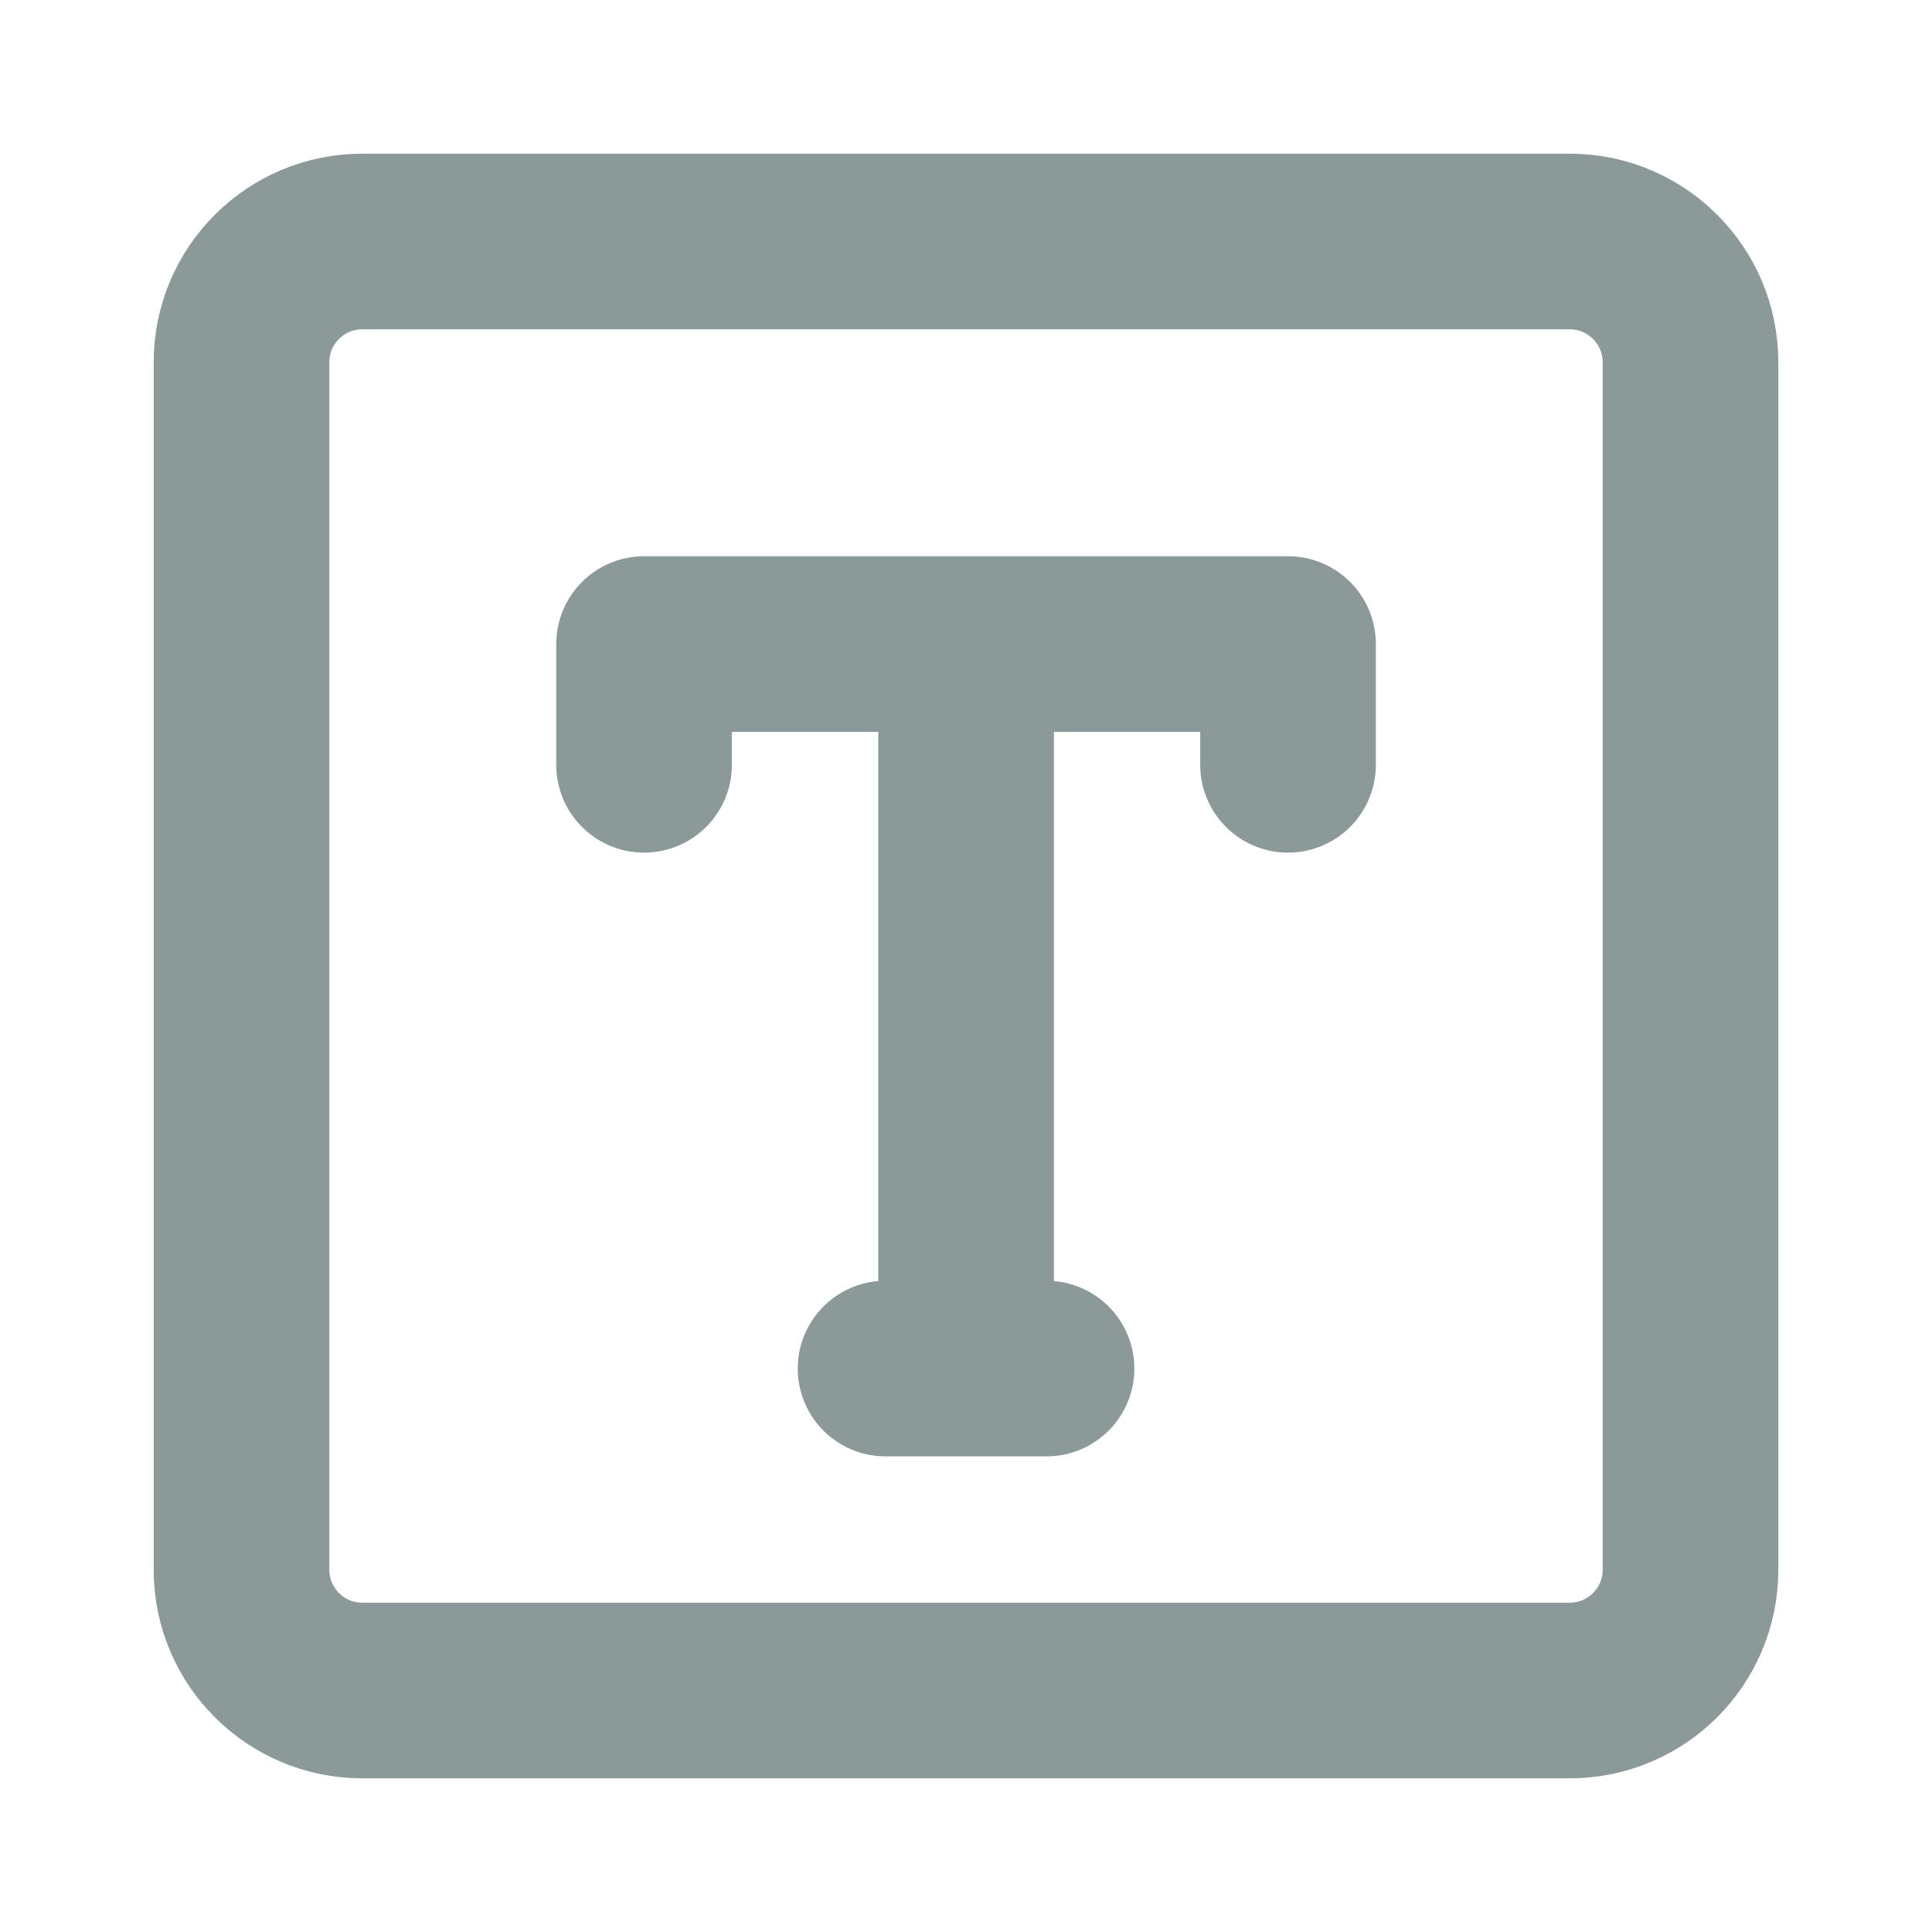
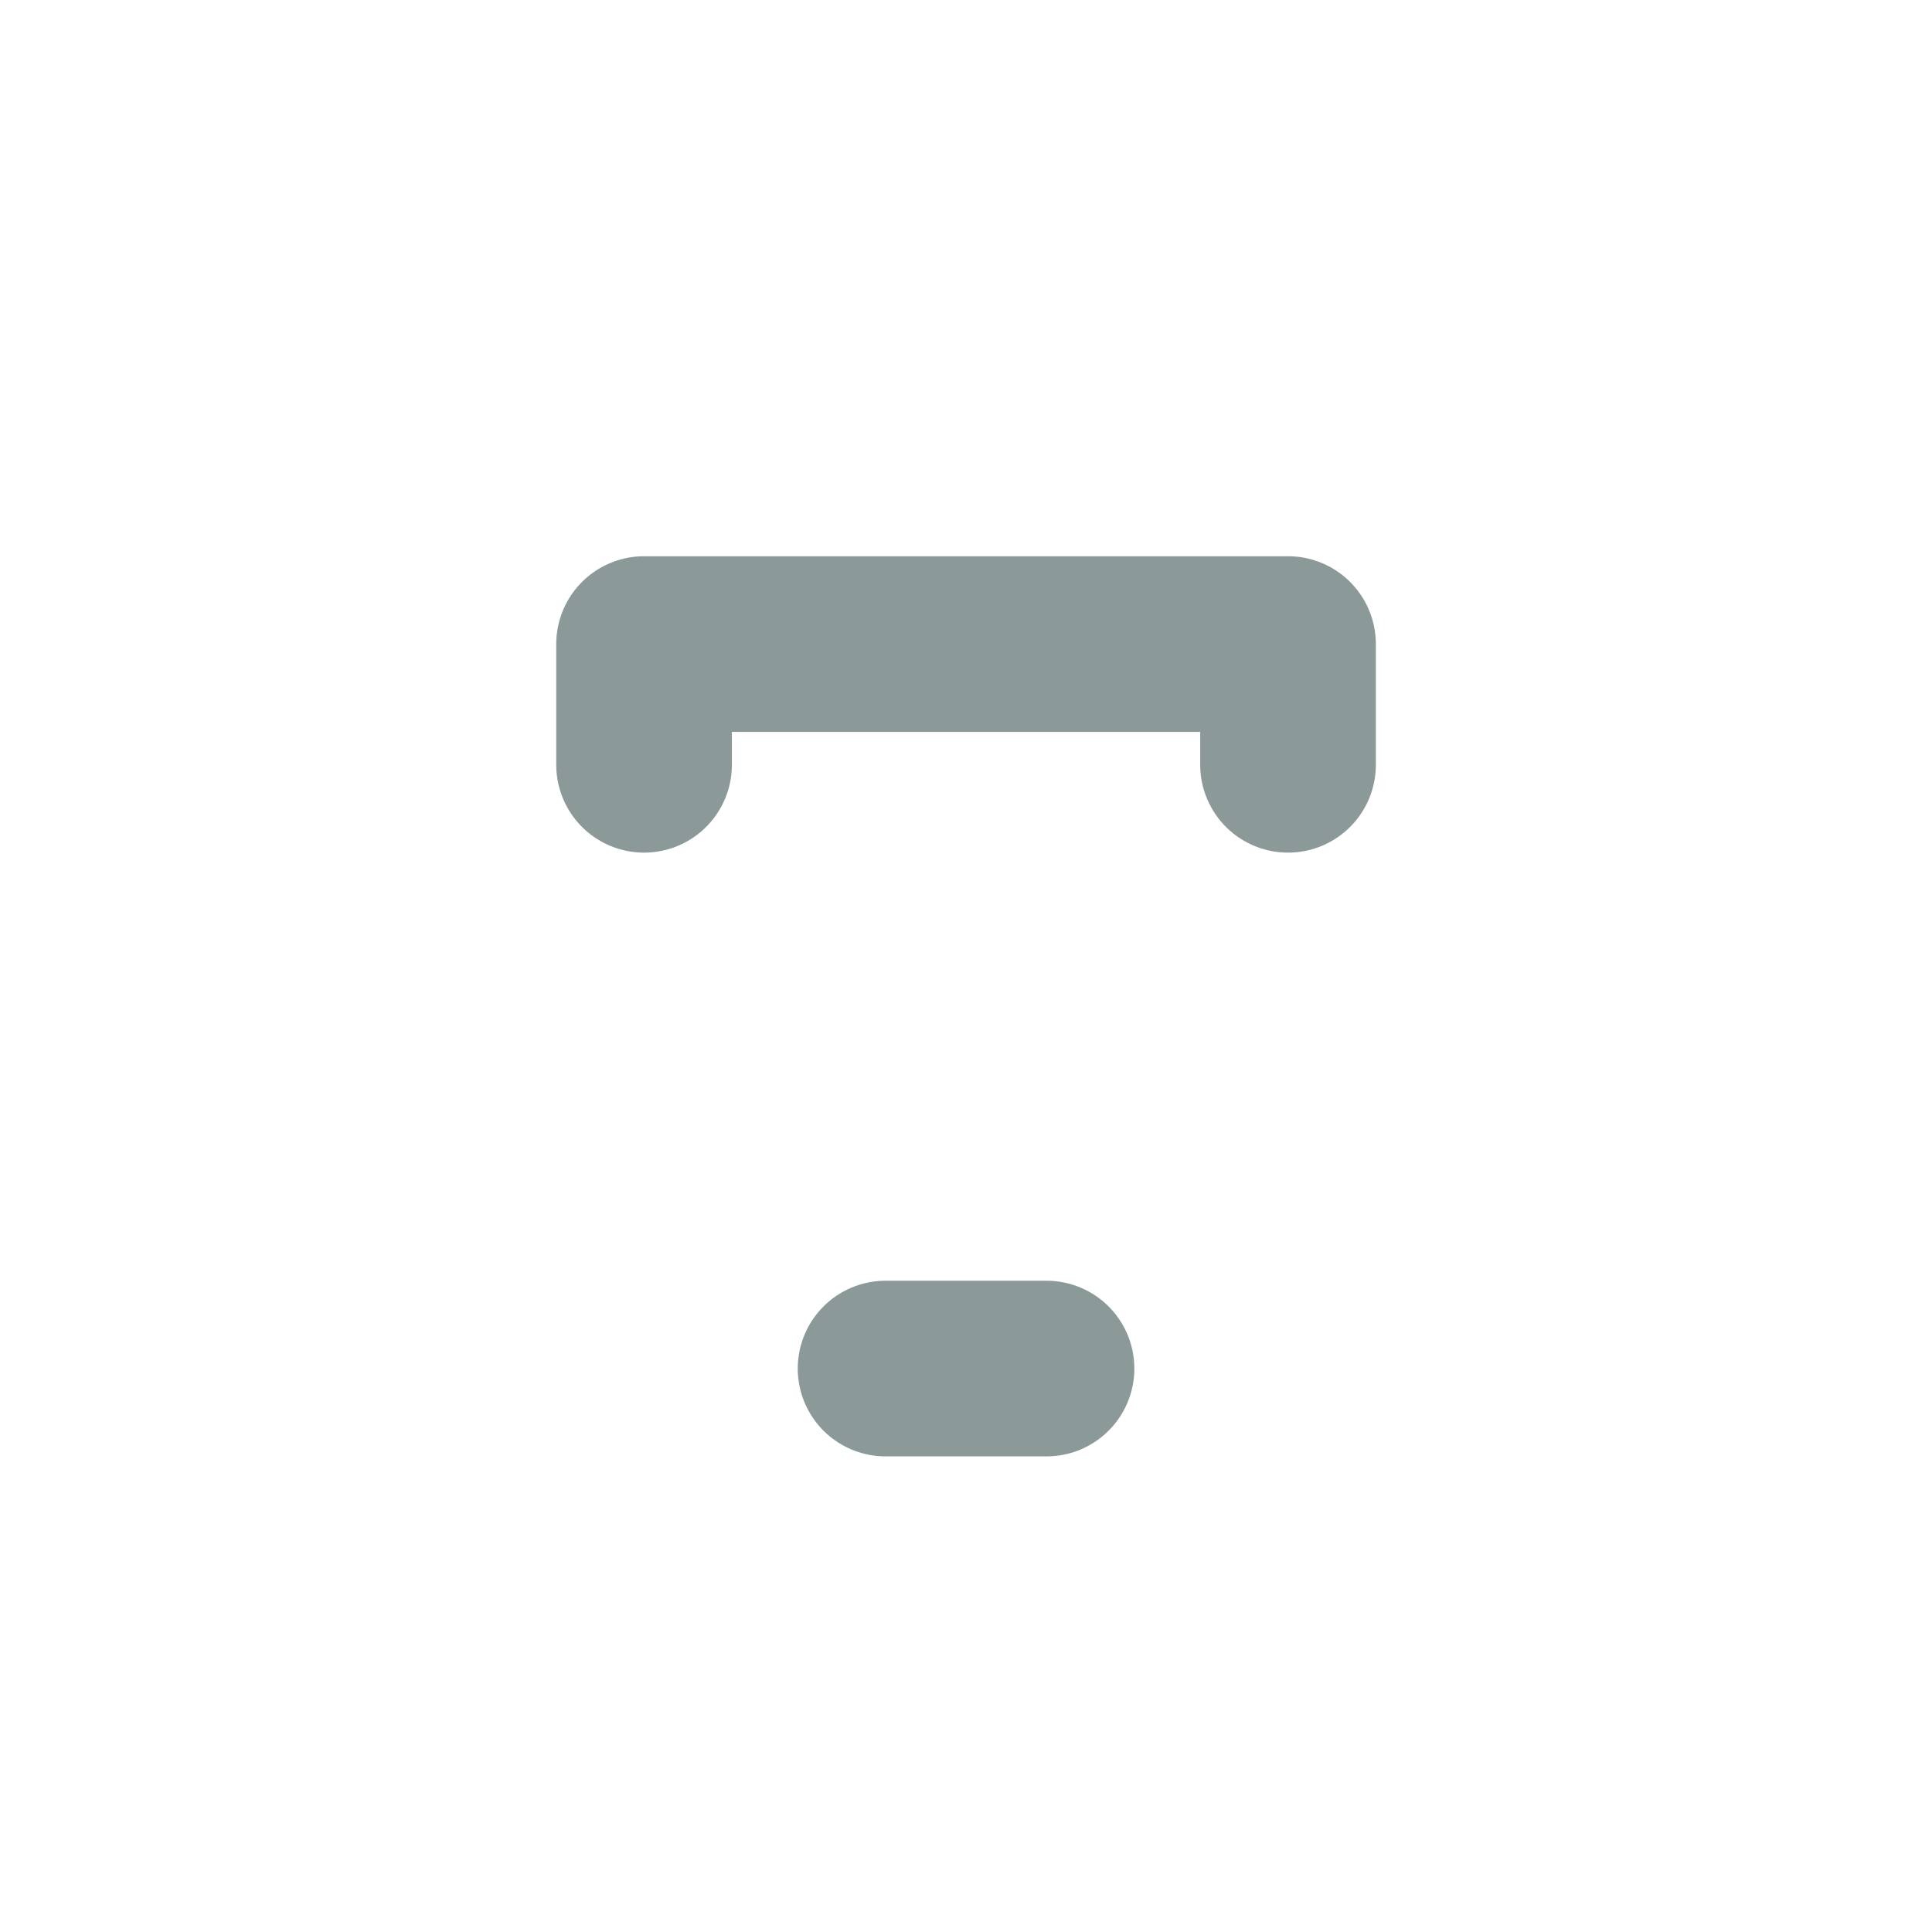
<svg xmlns="http://www.w3.org/2000/svg" width="22" height="22" viewBox="0 0 22 22" fill="none">
-   <path d="M17.875 2.75H4.125C3.366 2.75 2.75 3.366 2.75 4.125V17.875C2.75 18.634 3.366 19.25 4.125 19.25H17.875C18.634 19.25 19.25 18.634 19.25 17.875V4.125C19.25 3.366 18.634 2.75 17.875 2.75Z" stroke="#8C9999" stroke-width="2" stroke-linejoin="round" />
-   <path d="M7.334 8.709V7.334H14.667V8.709M10.084 15.584H11.917M11.001 8.251V15.584" stroke="#8C9999" stroke-width="2" stroke-linecap="round" stroke-linejoin="round" />
+   <path d="M7.334 8.709V7.334H14.667V8.709M10.084 15.584H11.917V15.584" stroke="#8C9999" stroke-width="2" stroke-linecap="round" stroke-linejoin="round" />
</svg>